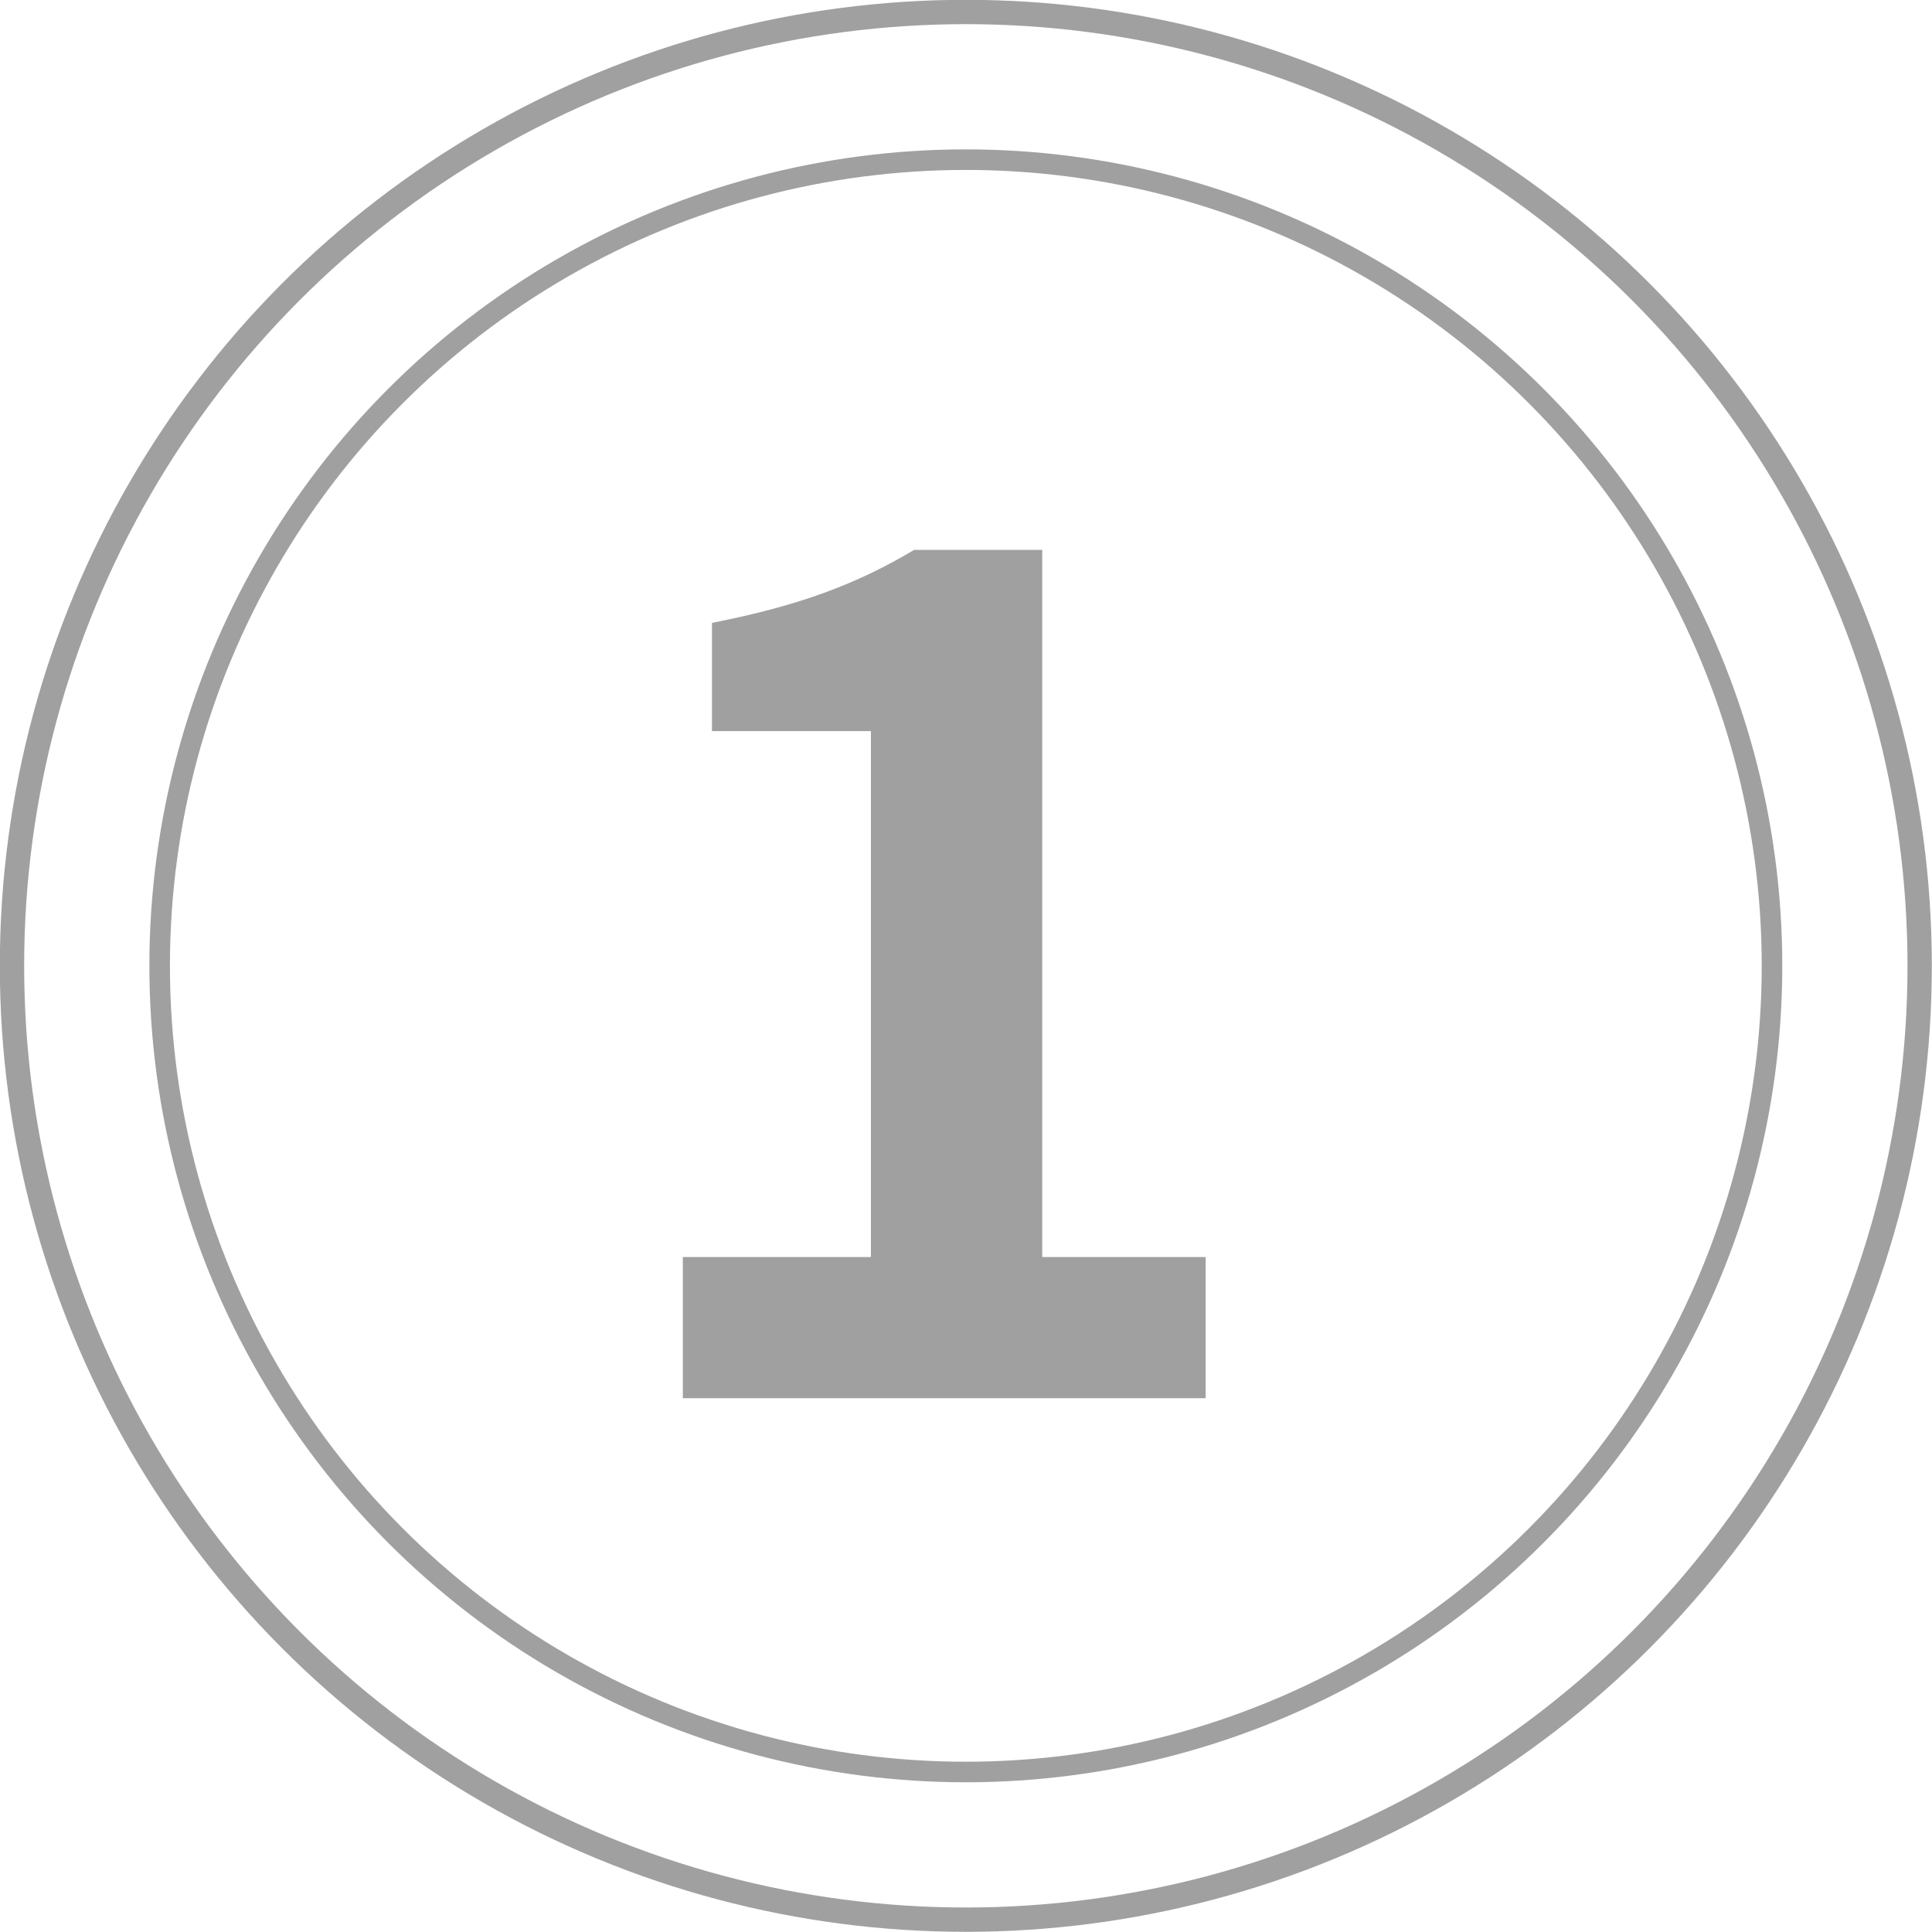
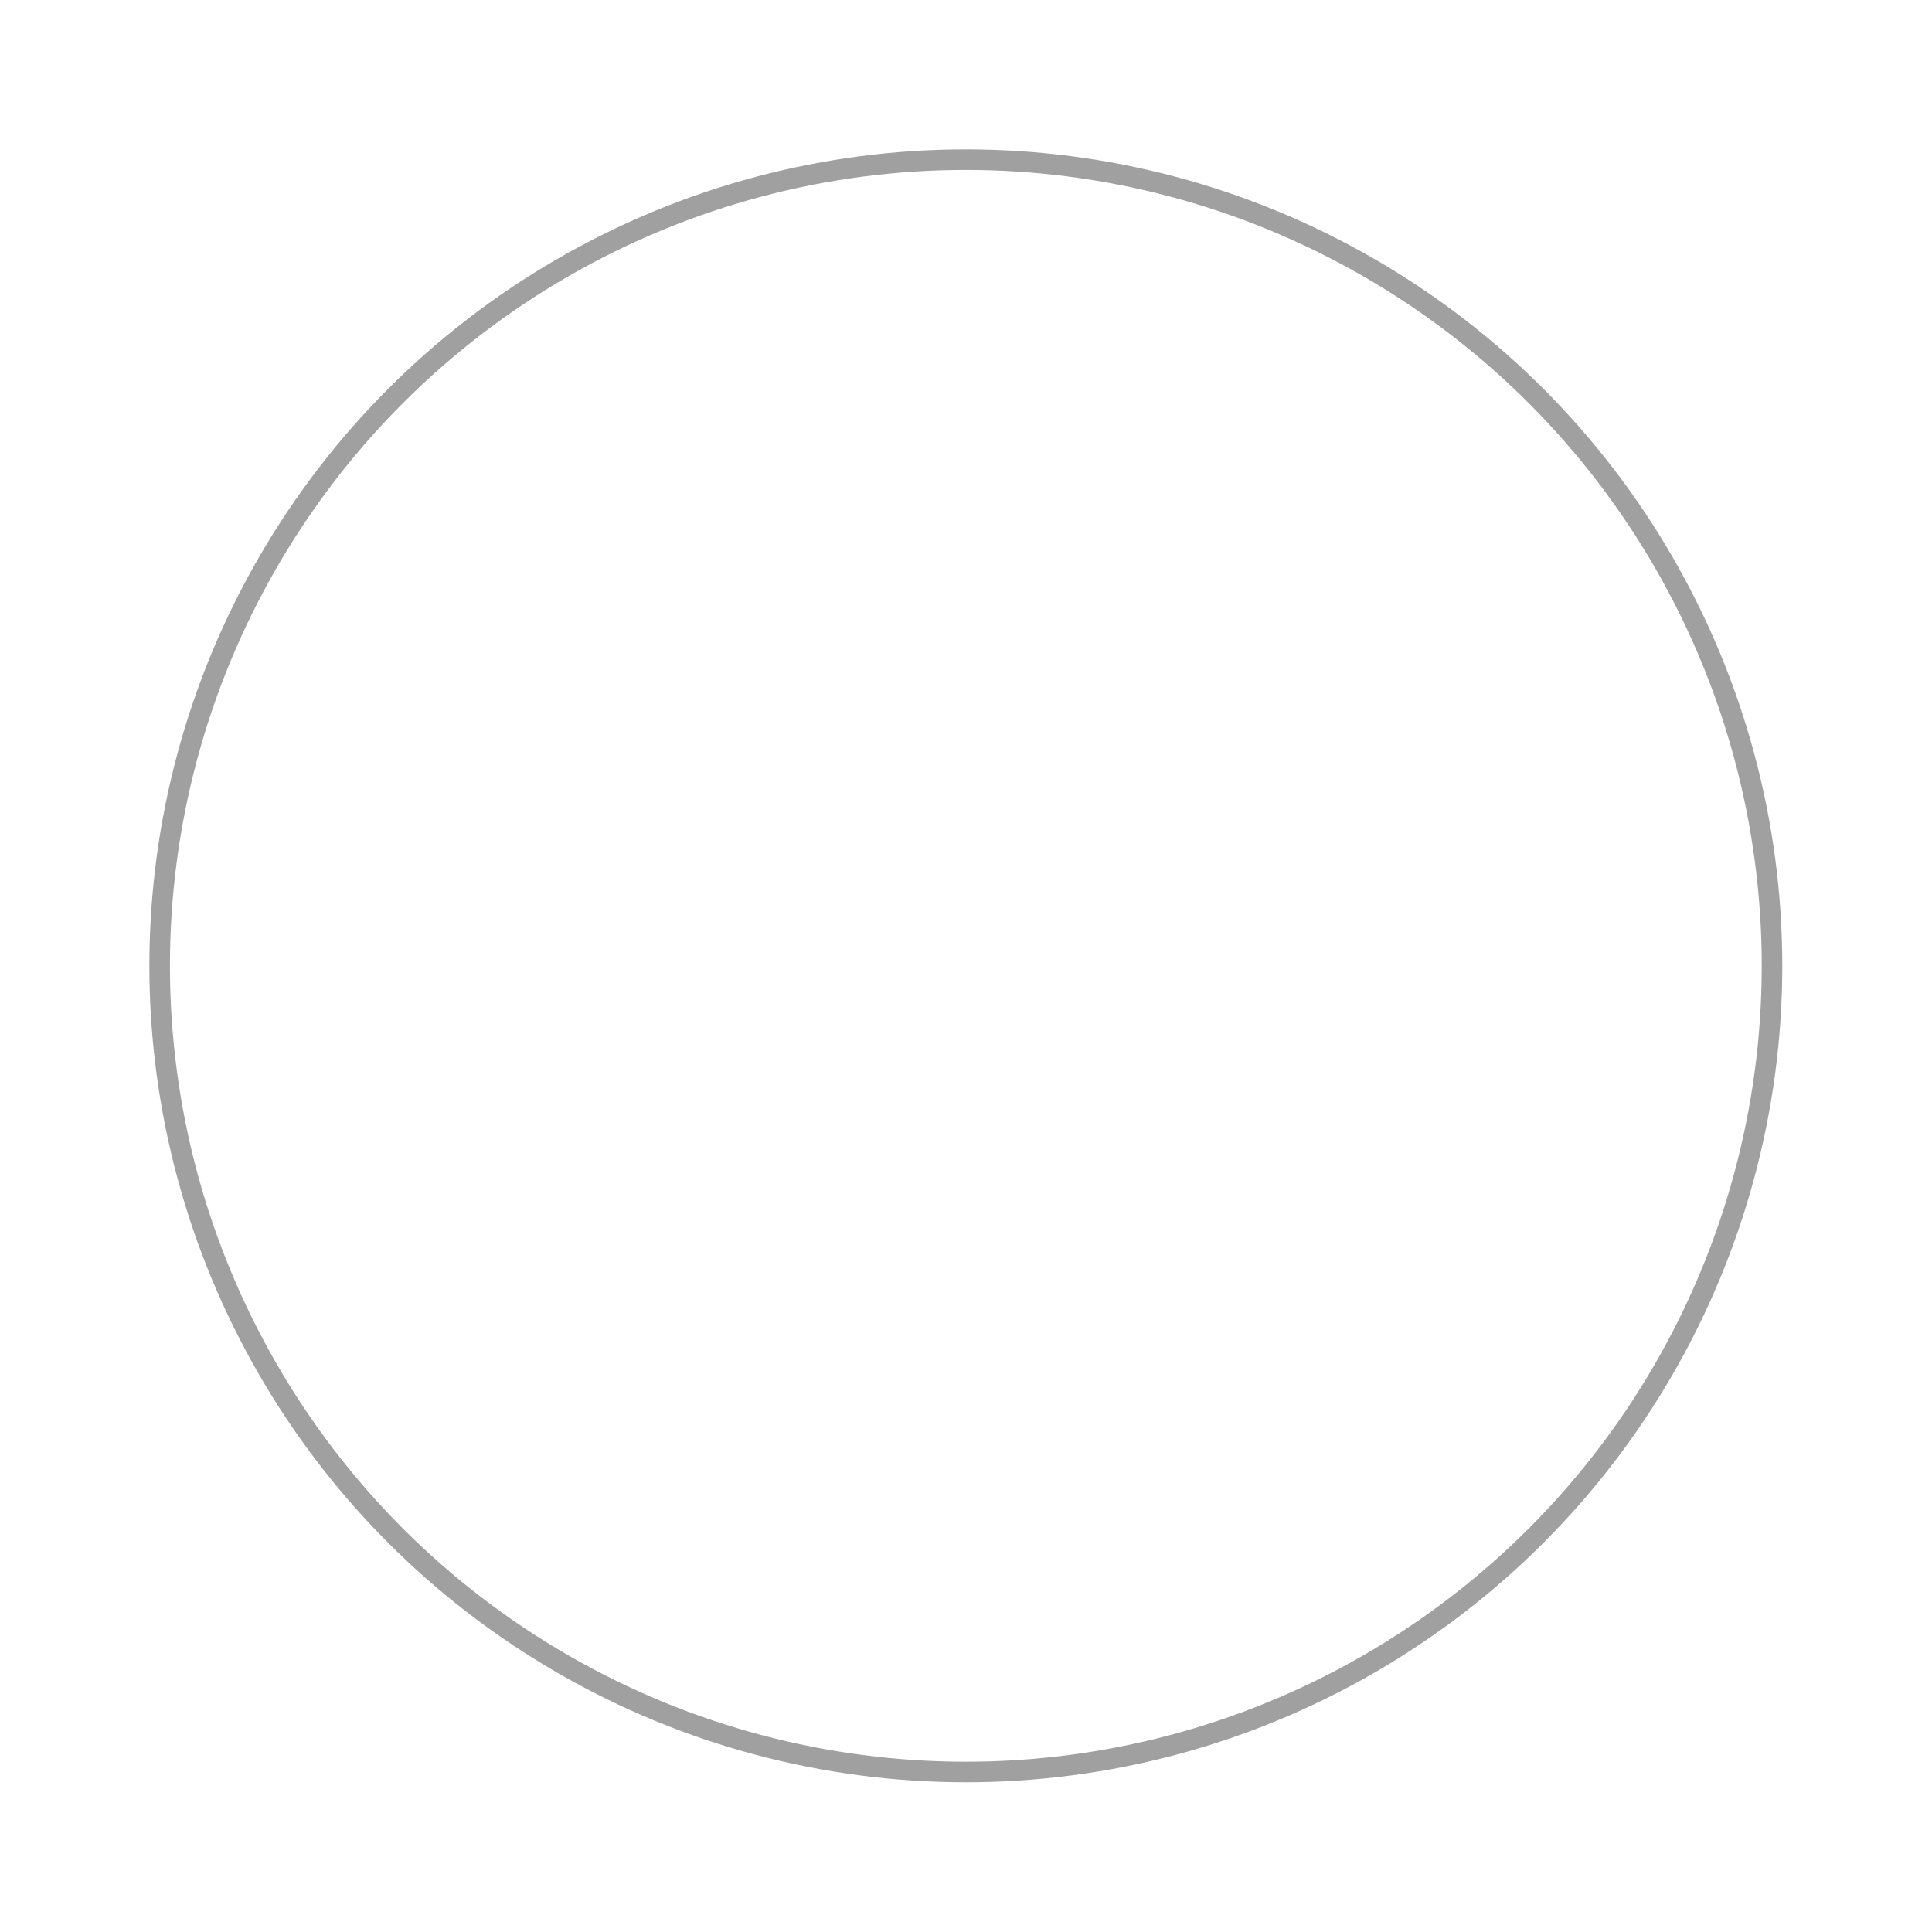
<svg xmlns="http://www.w3.org/2000/svg" id="_レイヤー_2" viewBox="0 0 56.39 56.39">
  <defs>
    <style>.cls-1{stroke-width:.71px;}.cls-1,.cls-2{fill:none;stroke:#a0a0a0;stroke-miterlimit:10;}.cls-3{fill:#a0a0a0;}.cls-2{stroke-width:.6px;}</style>
  </defs>
  <g id="_レイヤー_3">
-     <path class="cls-3" d="M19.93,40.81v-4.12h5.49v-15.35h-4.64v-3.16c1.28-.25,2.39-.55,3.31-.89.93-.34,1.79-.76,2.59-1.24h3.74v20.64h4.77v4.12h-15.28Z" />
-     <circle class="cls-1" cx="28.19" cy="28.19" r="27.84" />
    <circle class="cls-2" cx="28.19" cy="28.19" r="23.53" />
  </g>
</svg>